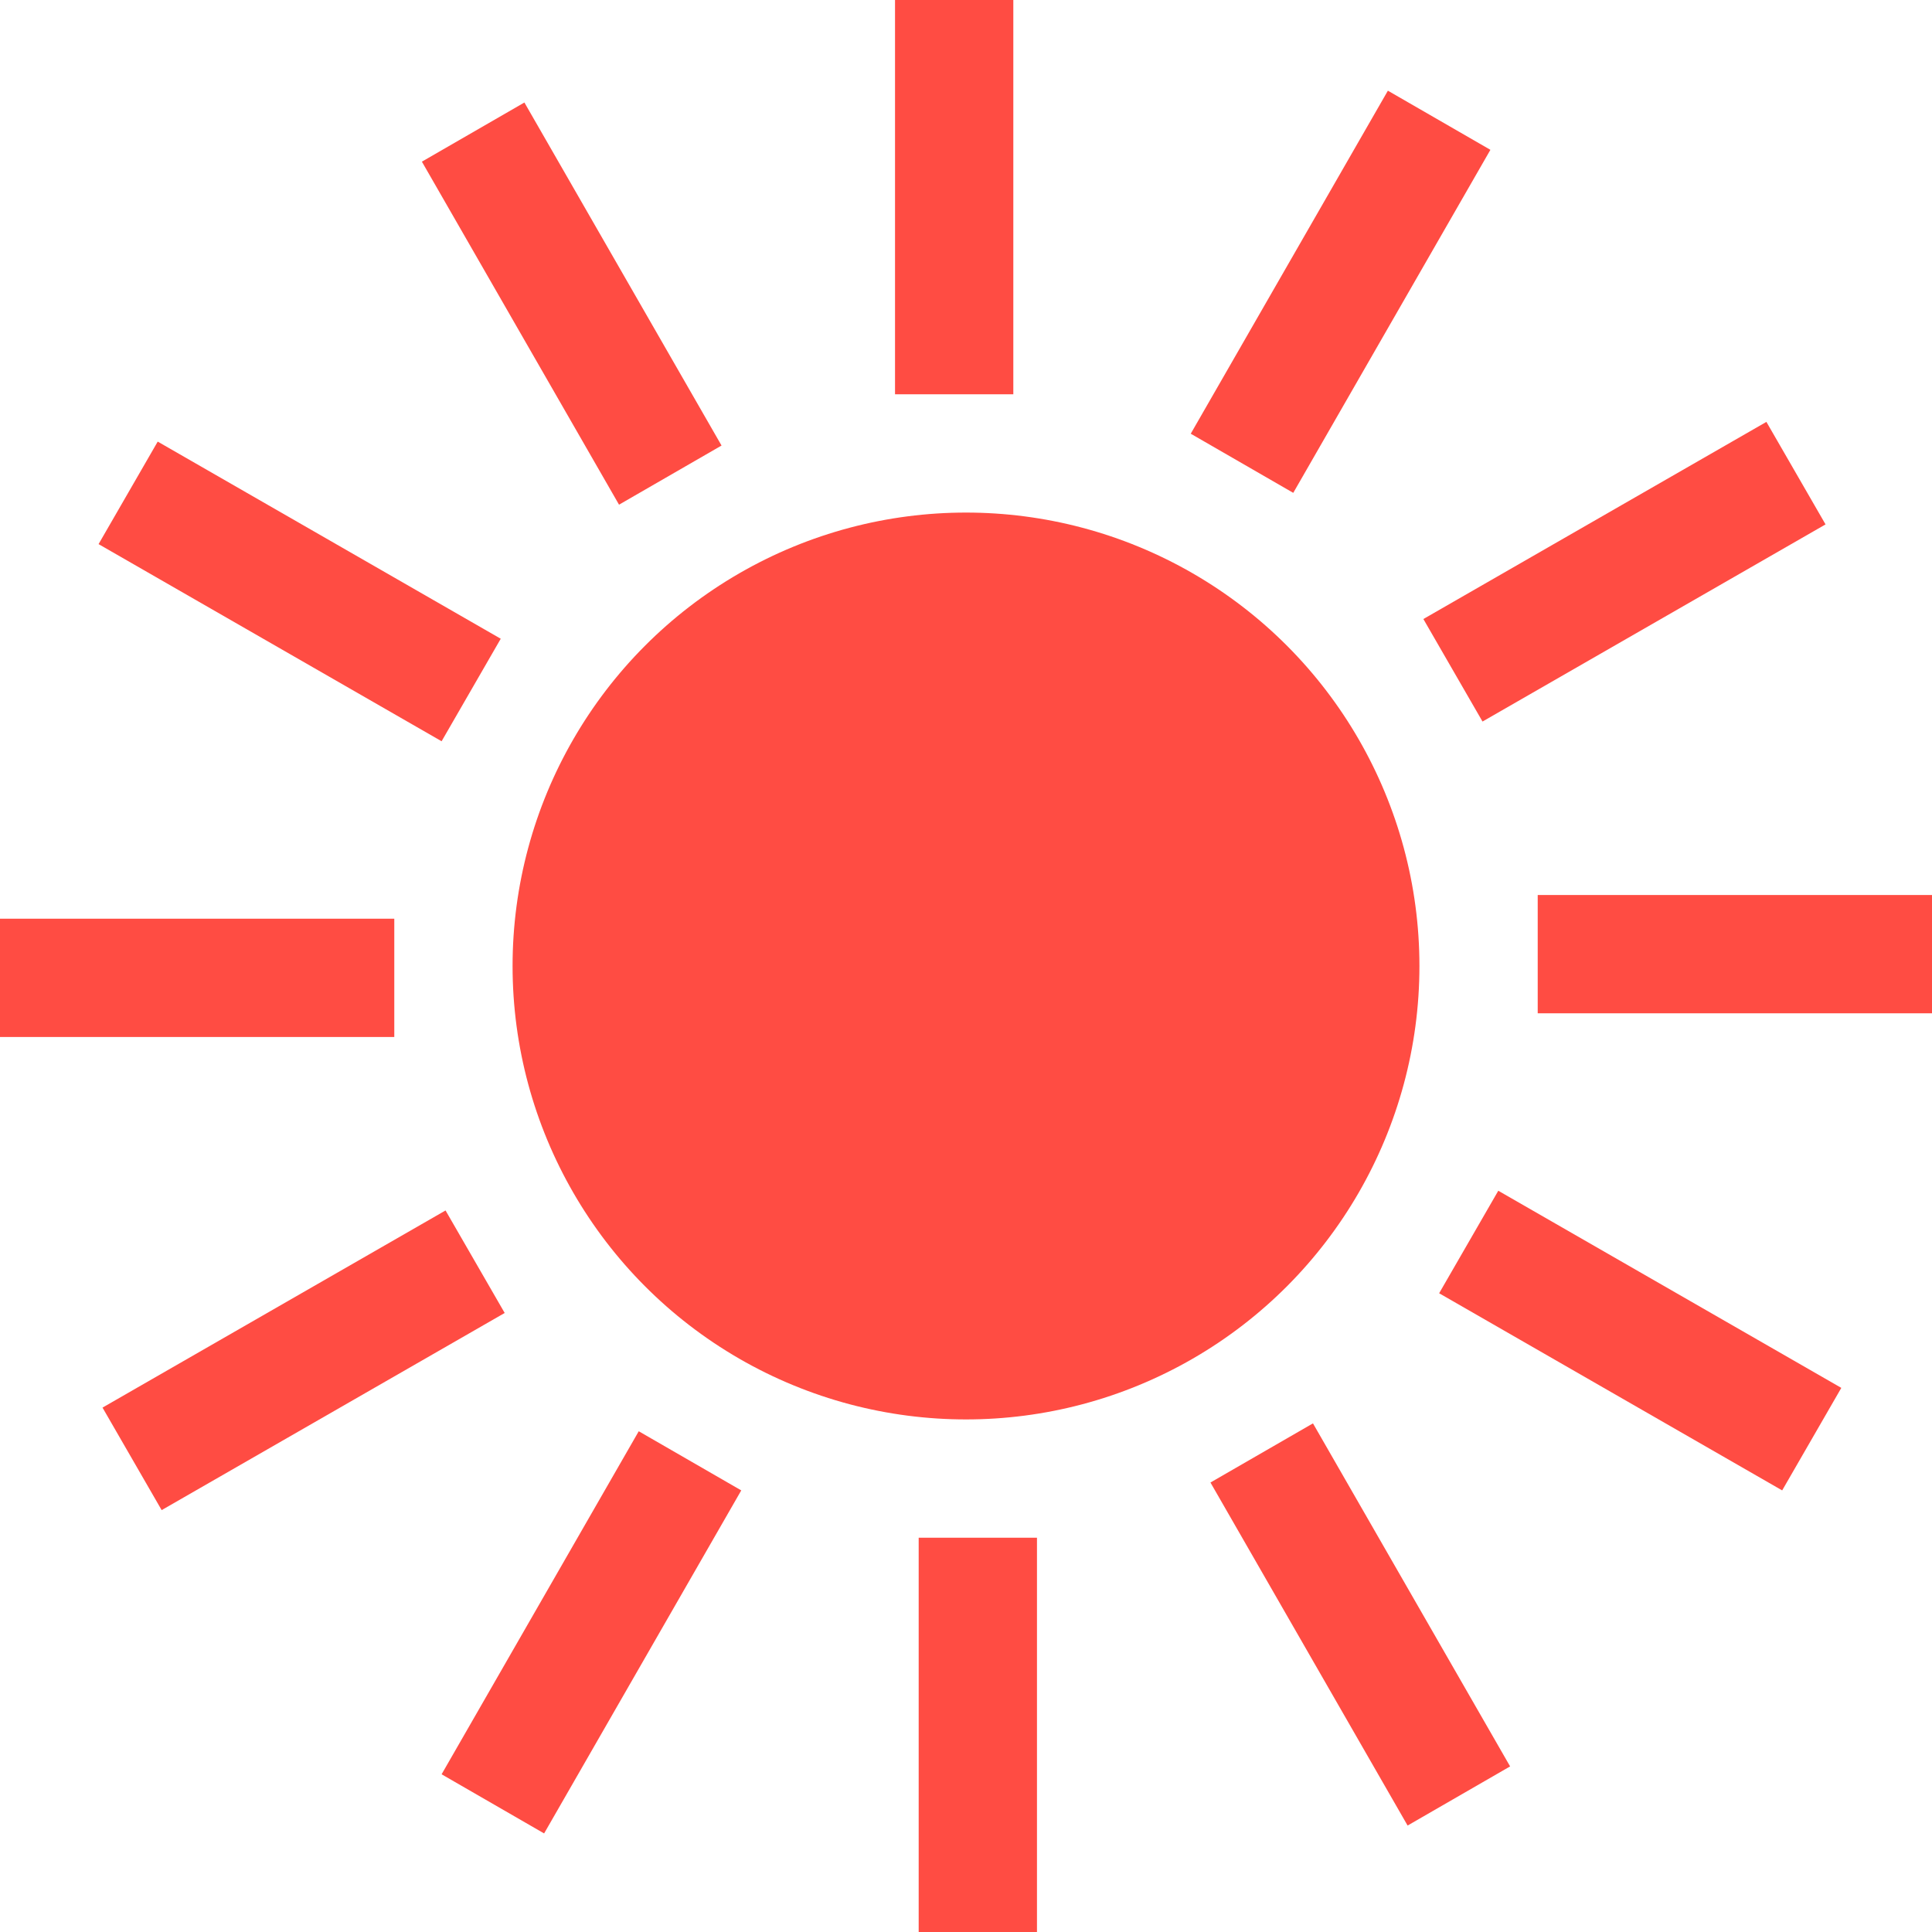
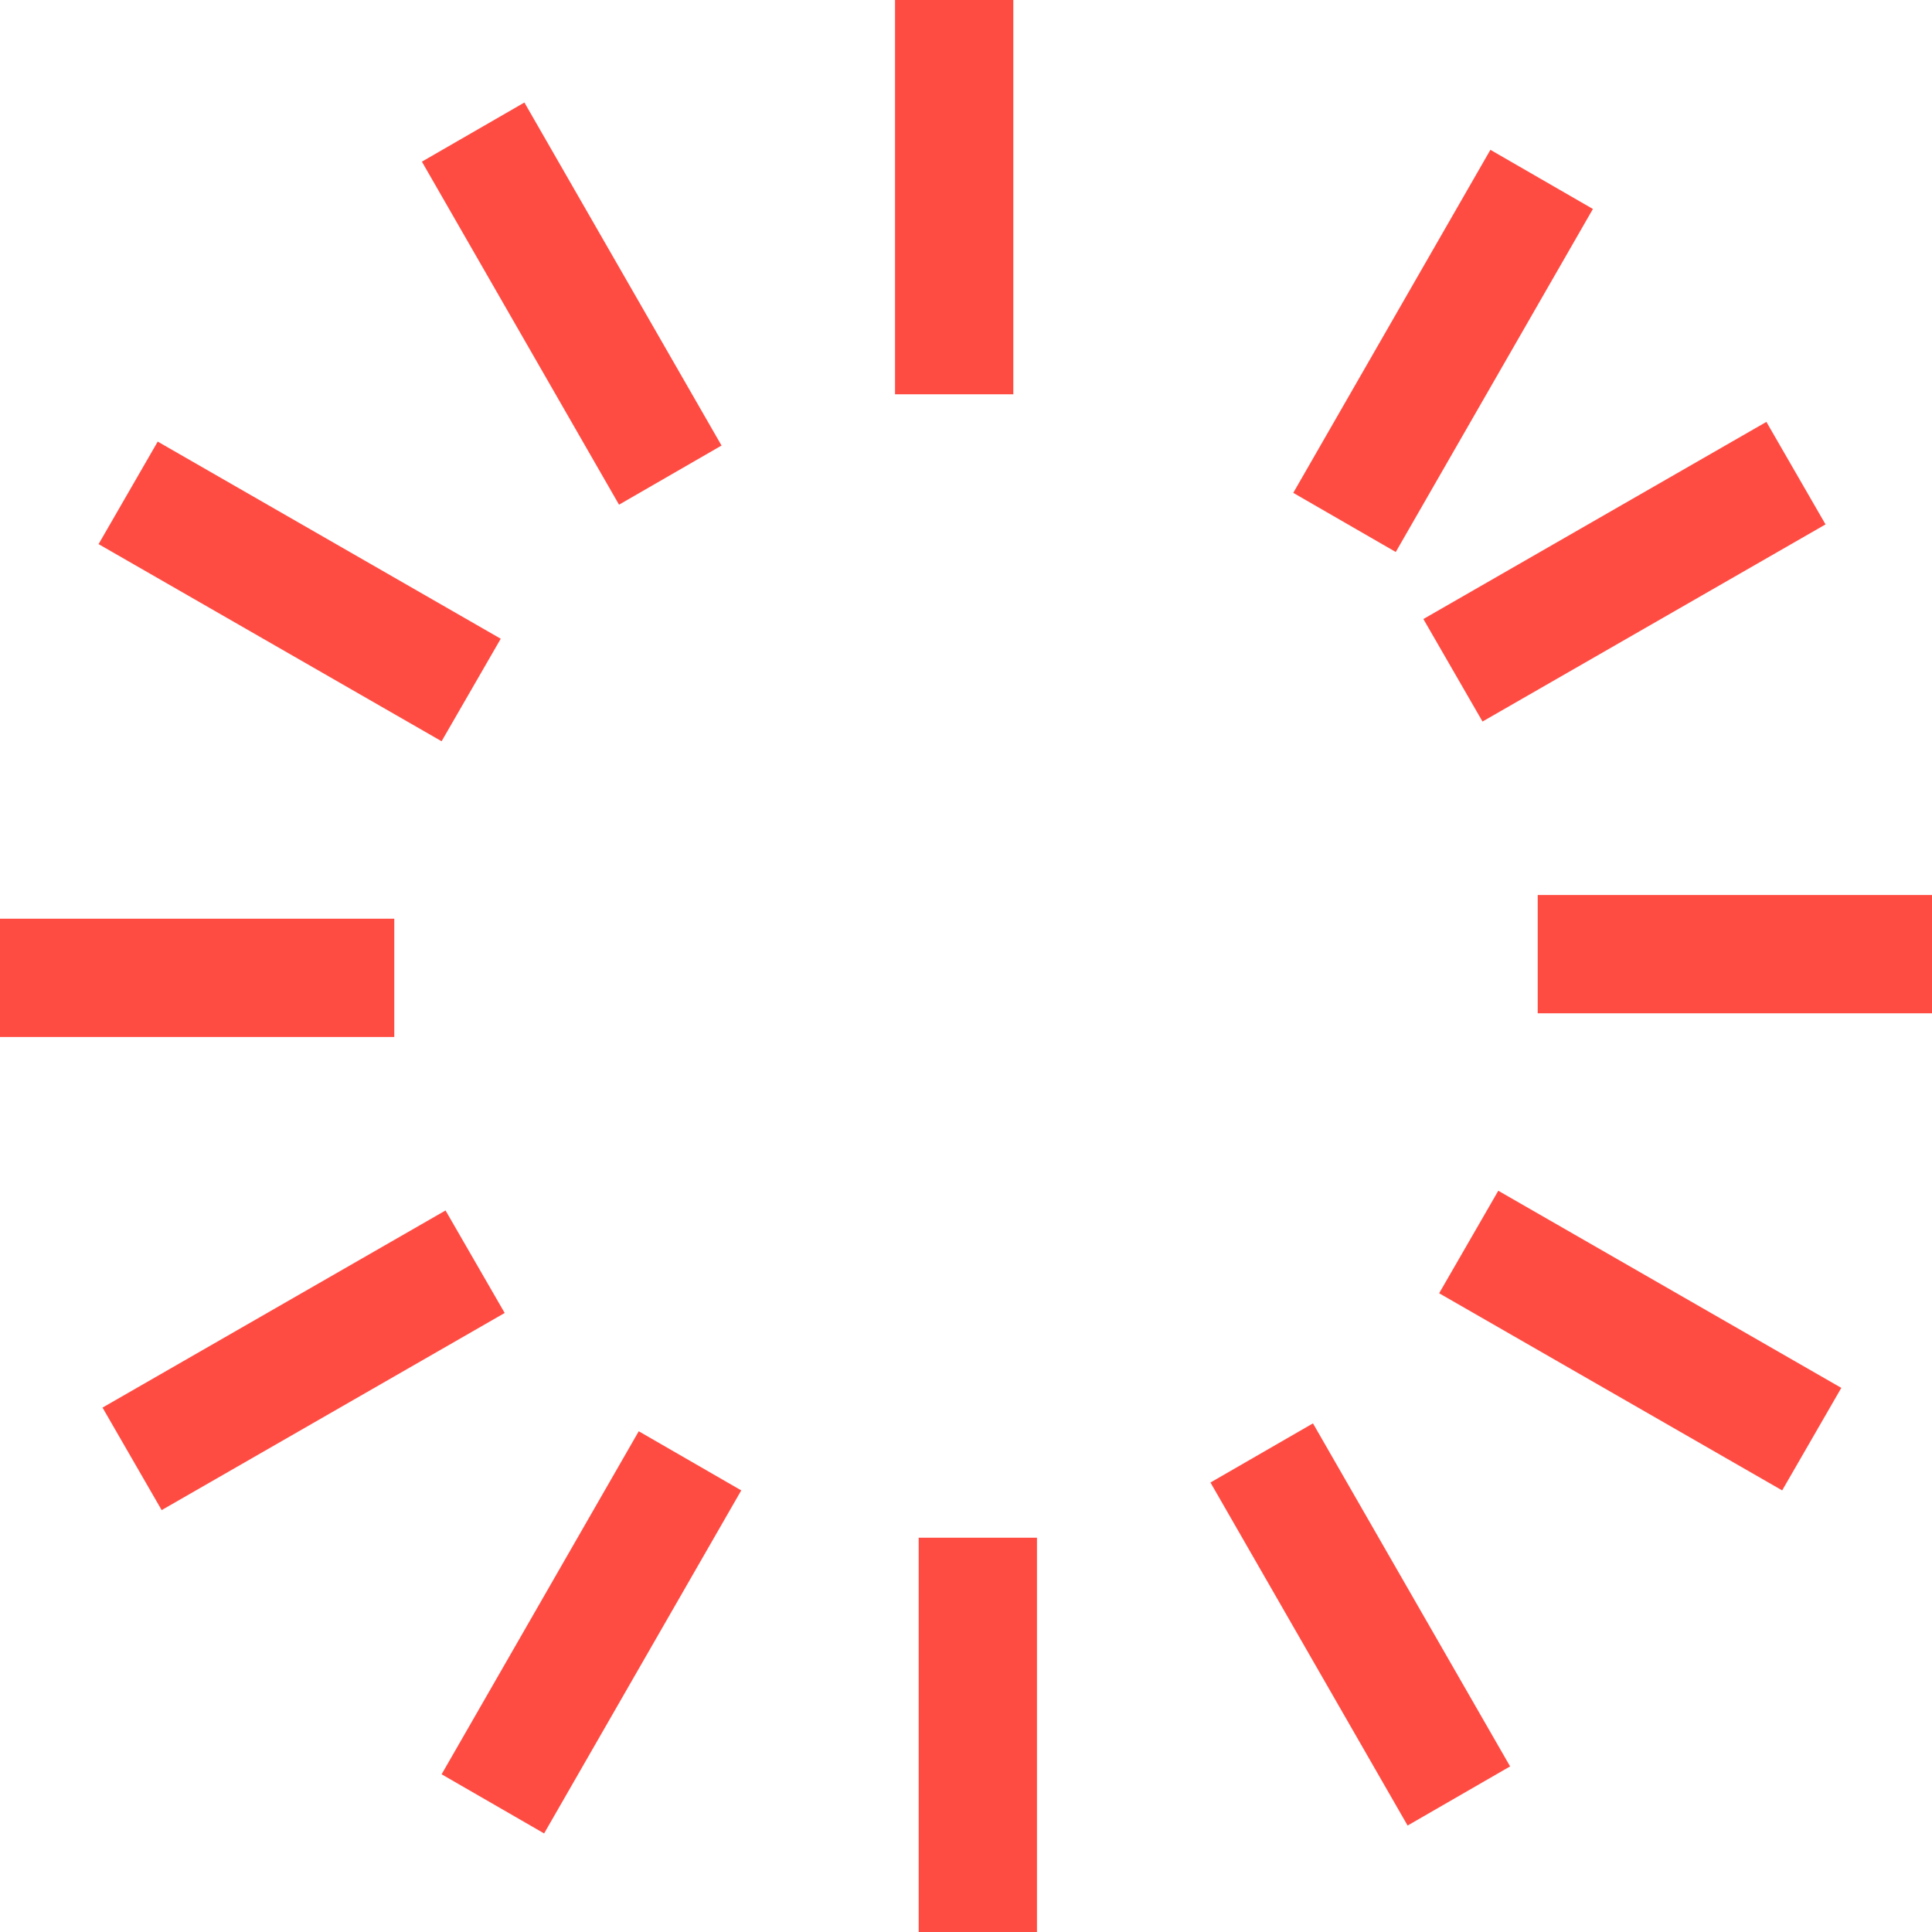
<svg xmlns="http://www.w3.org/2000/svg" version="1.1" id="レイヤー_1" x="0" y="0" viewBox="0 0 49 49" xml:space="preserve">
  <style>.st0{fill:#ff4c43}</style>
-   <circle class="st0" cx="24.5" cy="24.5" r="11.5" />
-   <path class="st0" d="M26.3 49h-3V39h3v10zm-12.5-2.5L11.2 45l5-8.7 2.6 1.5-5 8.7zm21.9-.2l-5-8.7 2.6-1.5 5 8.7-2.6 1.5zm-31.6-8l-1.5-2.6 8.7-5 1.5 2.6-8.7 5zm41.1-.5l-8.7-5 1.5-2.6 8.7 5-1.5 2.6zM10 26.3H0v-3h10v3zm39-.6H39v-3h10v3zm-37.8-6.9l-8.7-5L4 11.2l8.7 5-1.5 2.6zm26.4-.5l-1.5-2.6 8.7-5 1.5 2.6-8.7 5zm-21.9-5.5l-5-8.7 2.6-1.5 5 8.7-2.6 1.5zm17.1-.3L30.2 11l5-8.7 2.6 1.5-5 8.7zM25.7 10h-3V0h3v10z" />
+   <path class="st0" d="M26.3 49h-3V39h3v10zm-12.5-2.5L11.2 45l5-8.7 2.6 1.5-5 8.7zm21.9-.2l-5-8.7 2.6-1.5 5 8.7-2.6 1.5zm-31.6-8l-1.5-2.6 8.7-5 1.5 2.6-8.7 5zm41.1-.5l-8.7-5 1.5-2.6 8.7 5-1.5 2.6zM10 26.3H0v-3h10v3zm39-.6H39v-3h10v3zm-37.8-6.9l-8.7-5L4 11.2l8.7 5-1.5 2.6zm26.4-.5l-1.5-2.6 8.7-5 1.5 2.6-8.7 5zm-21.9-5.5l-5-8.7 2.6-1.5 5 8.7-2.6 1.5zm17.1-.3l5-8.7 2.6 1.5-5 8.7zM25.7 10h-3V0h3v10z" />
</svg>